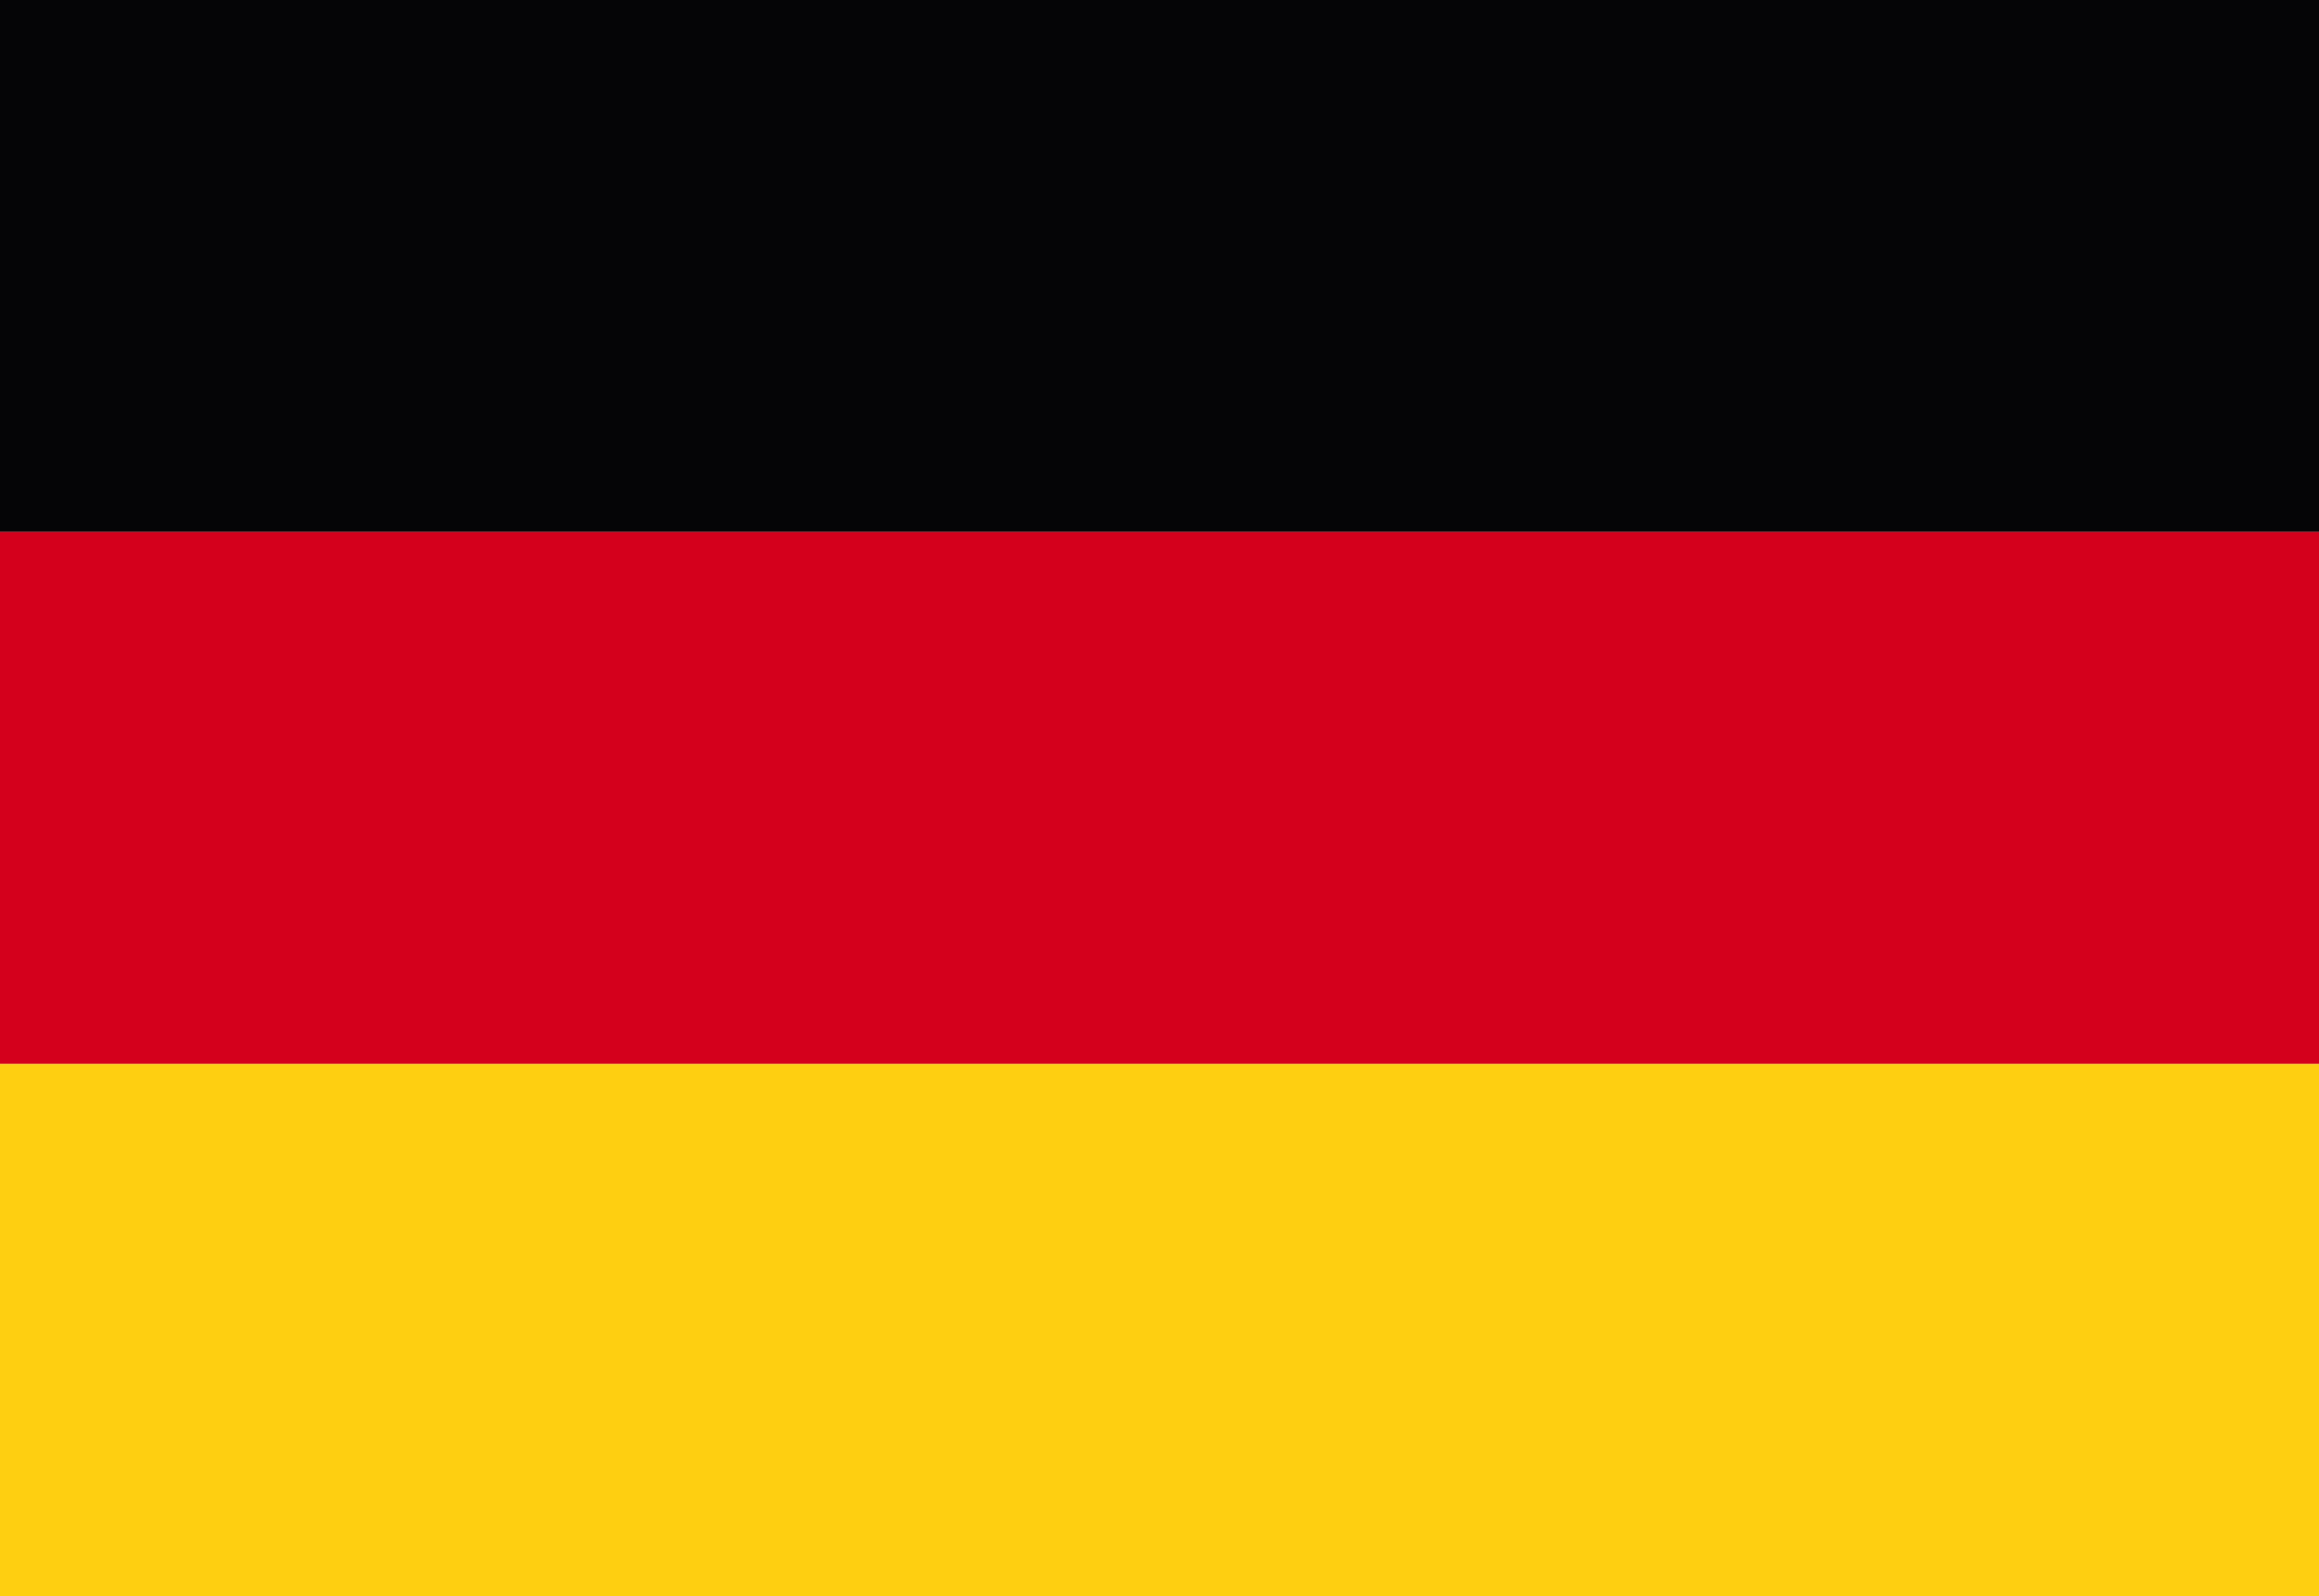
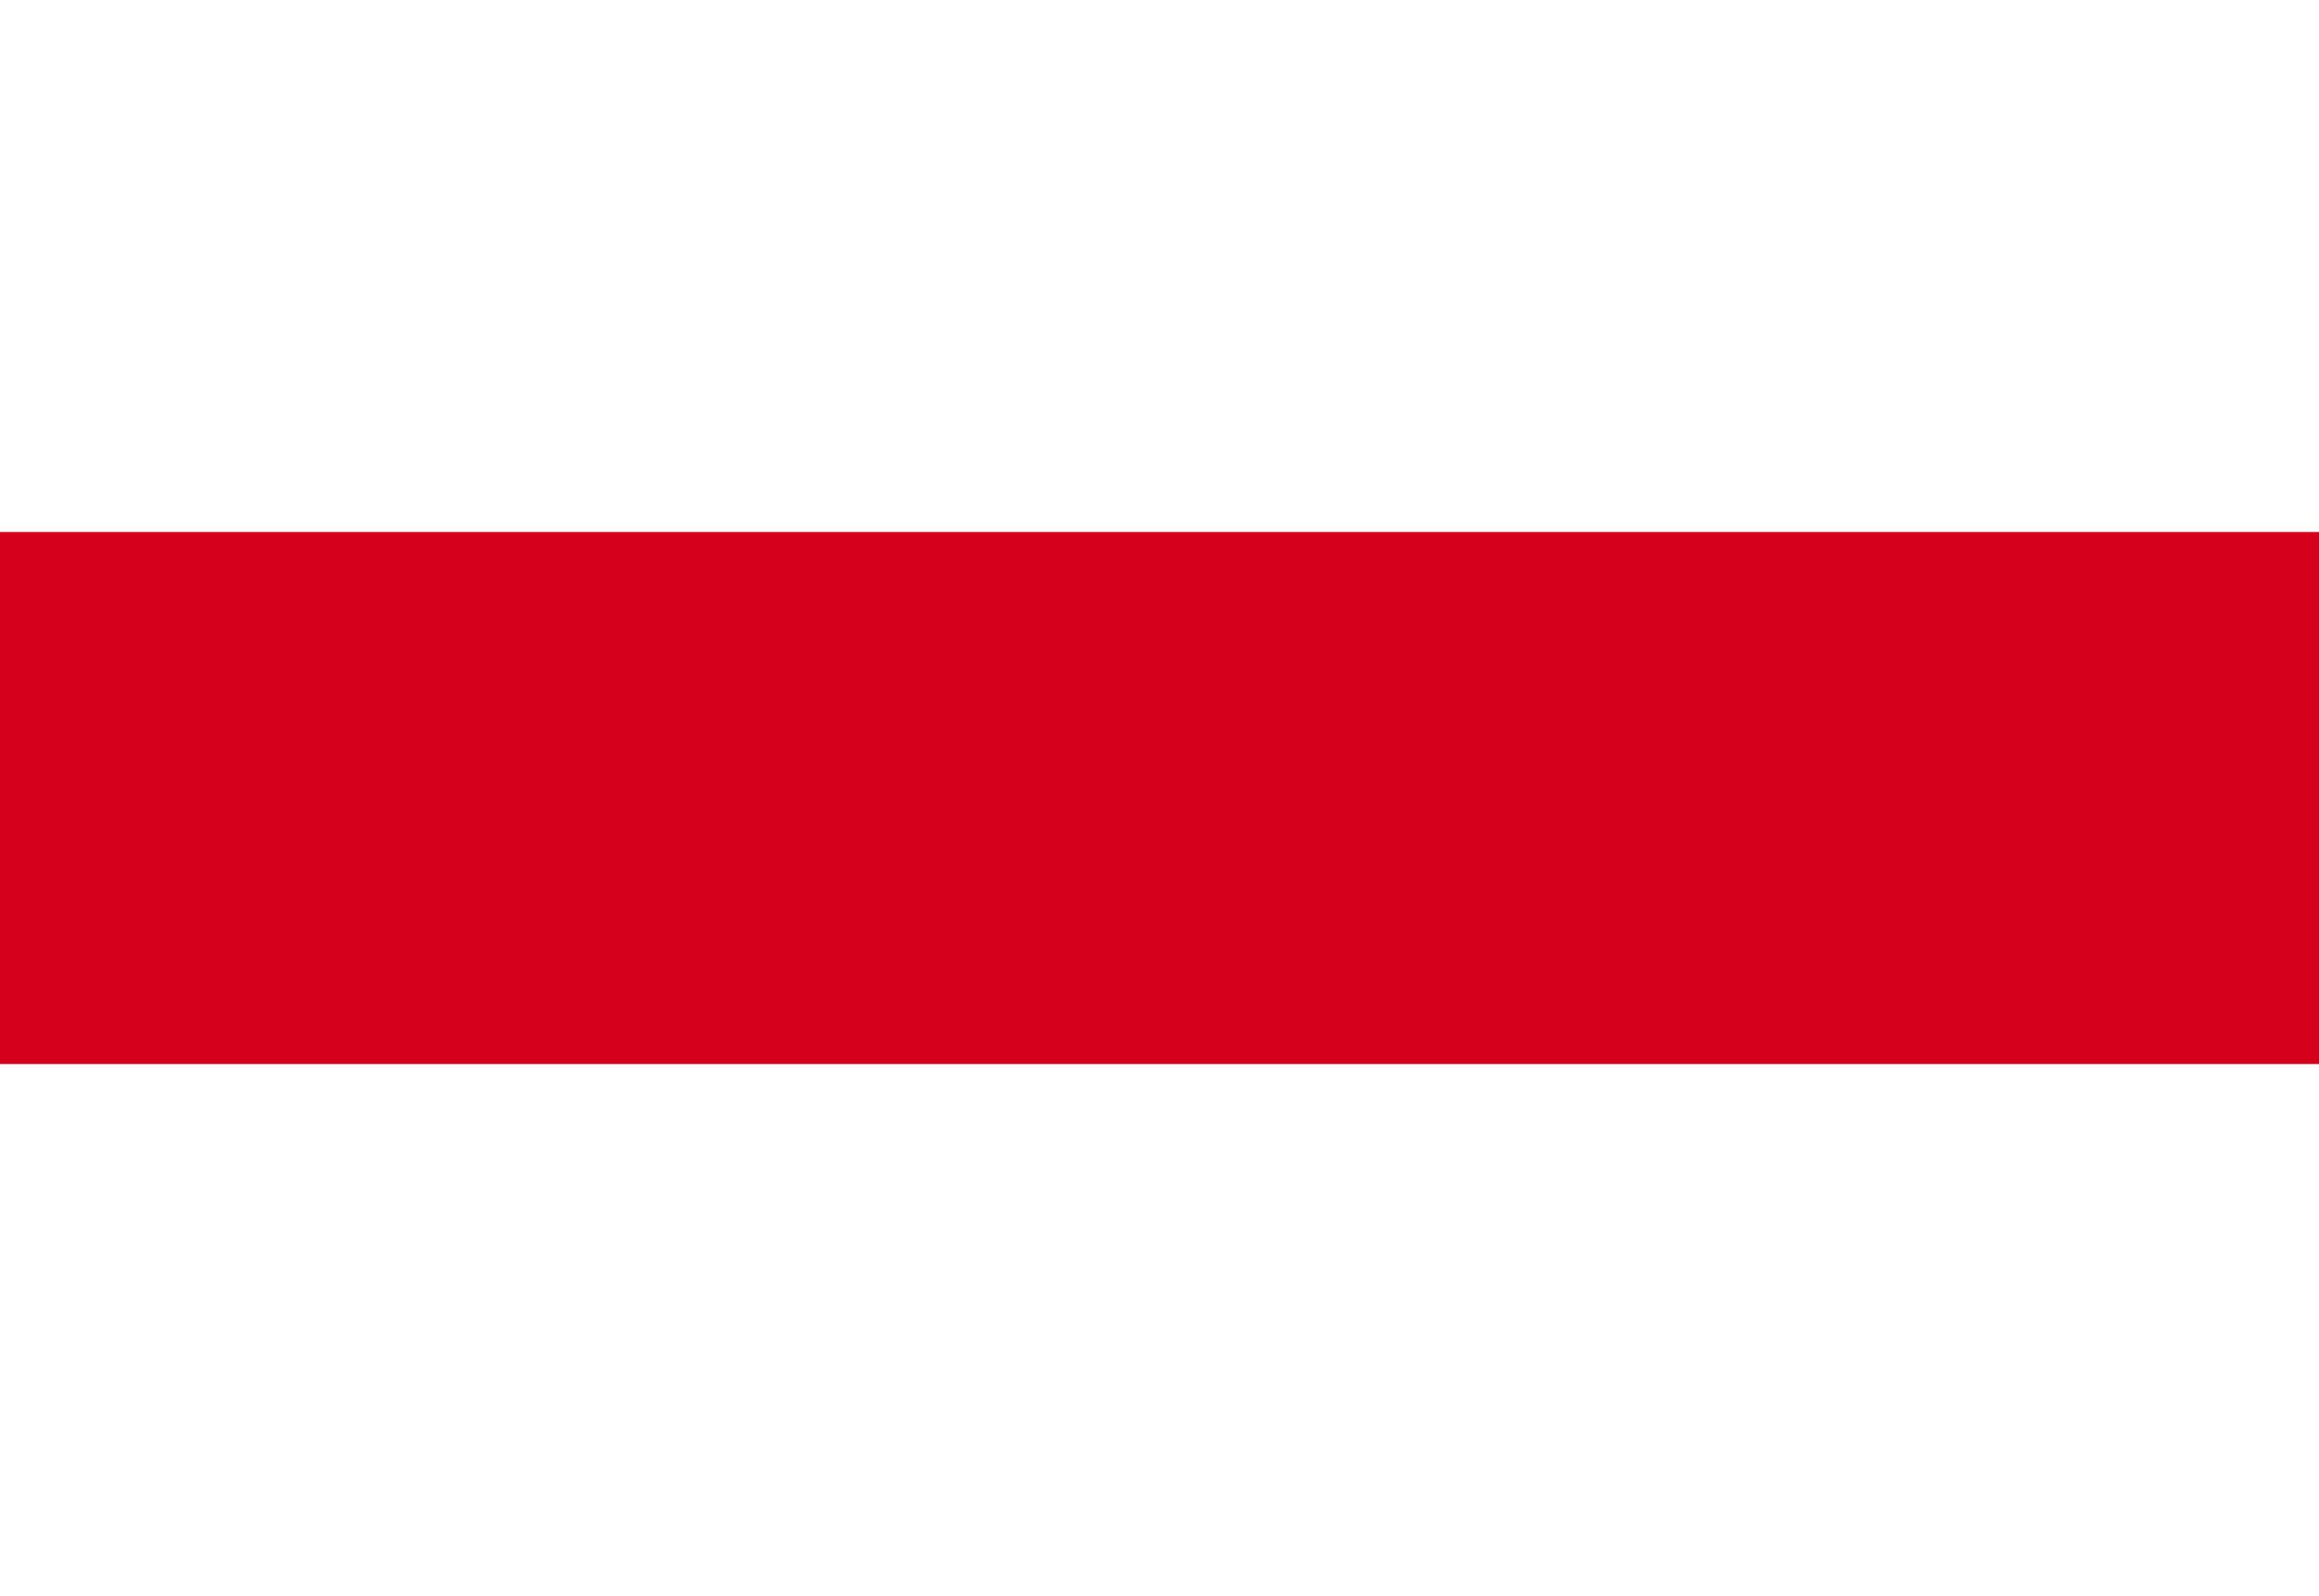
<svg xmlns="http://www.w3.org/2000/svg" width="50" height="34.422" viewBox="0 0 50 34.422">
  <g id="Group_1101" data-name="Group 1101" transform="translate(-2709.394 -4370.553)">
-     <path id="Path_4177" data-name="Path 4177" d="M2709.394,4382.027h50v-11.474h-50v11.474Z" fill="#050506" fill-rule="evenodd" />
+     <path id="Path_4177" data-name="Path 4177" d="M2709.394,4382.027v-11.474h-50v11.474Z" fill="#050506" fill-rule="evenodd" />
    <path id="Path_4178" data-name="Path 4178" d="M2709.394,4393.5h50v-11.474h-50V4393.5Z" fill="#d4001c" fill-rule="evenodd" />
-     <path id="Path_4179" data-name="Path 4179" d="M2709.394,4404.976h50V4393.5h-50v11.474Z" fill="#fecf11" fill-rule="evenodd" />
  </g>
</svg>